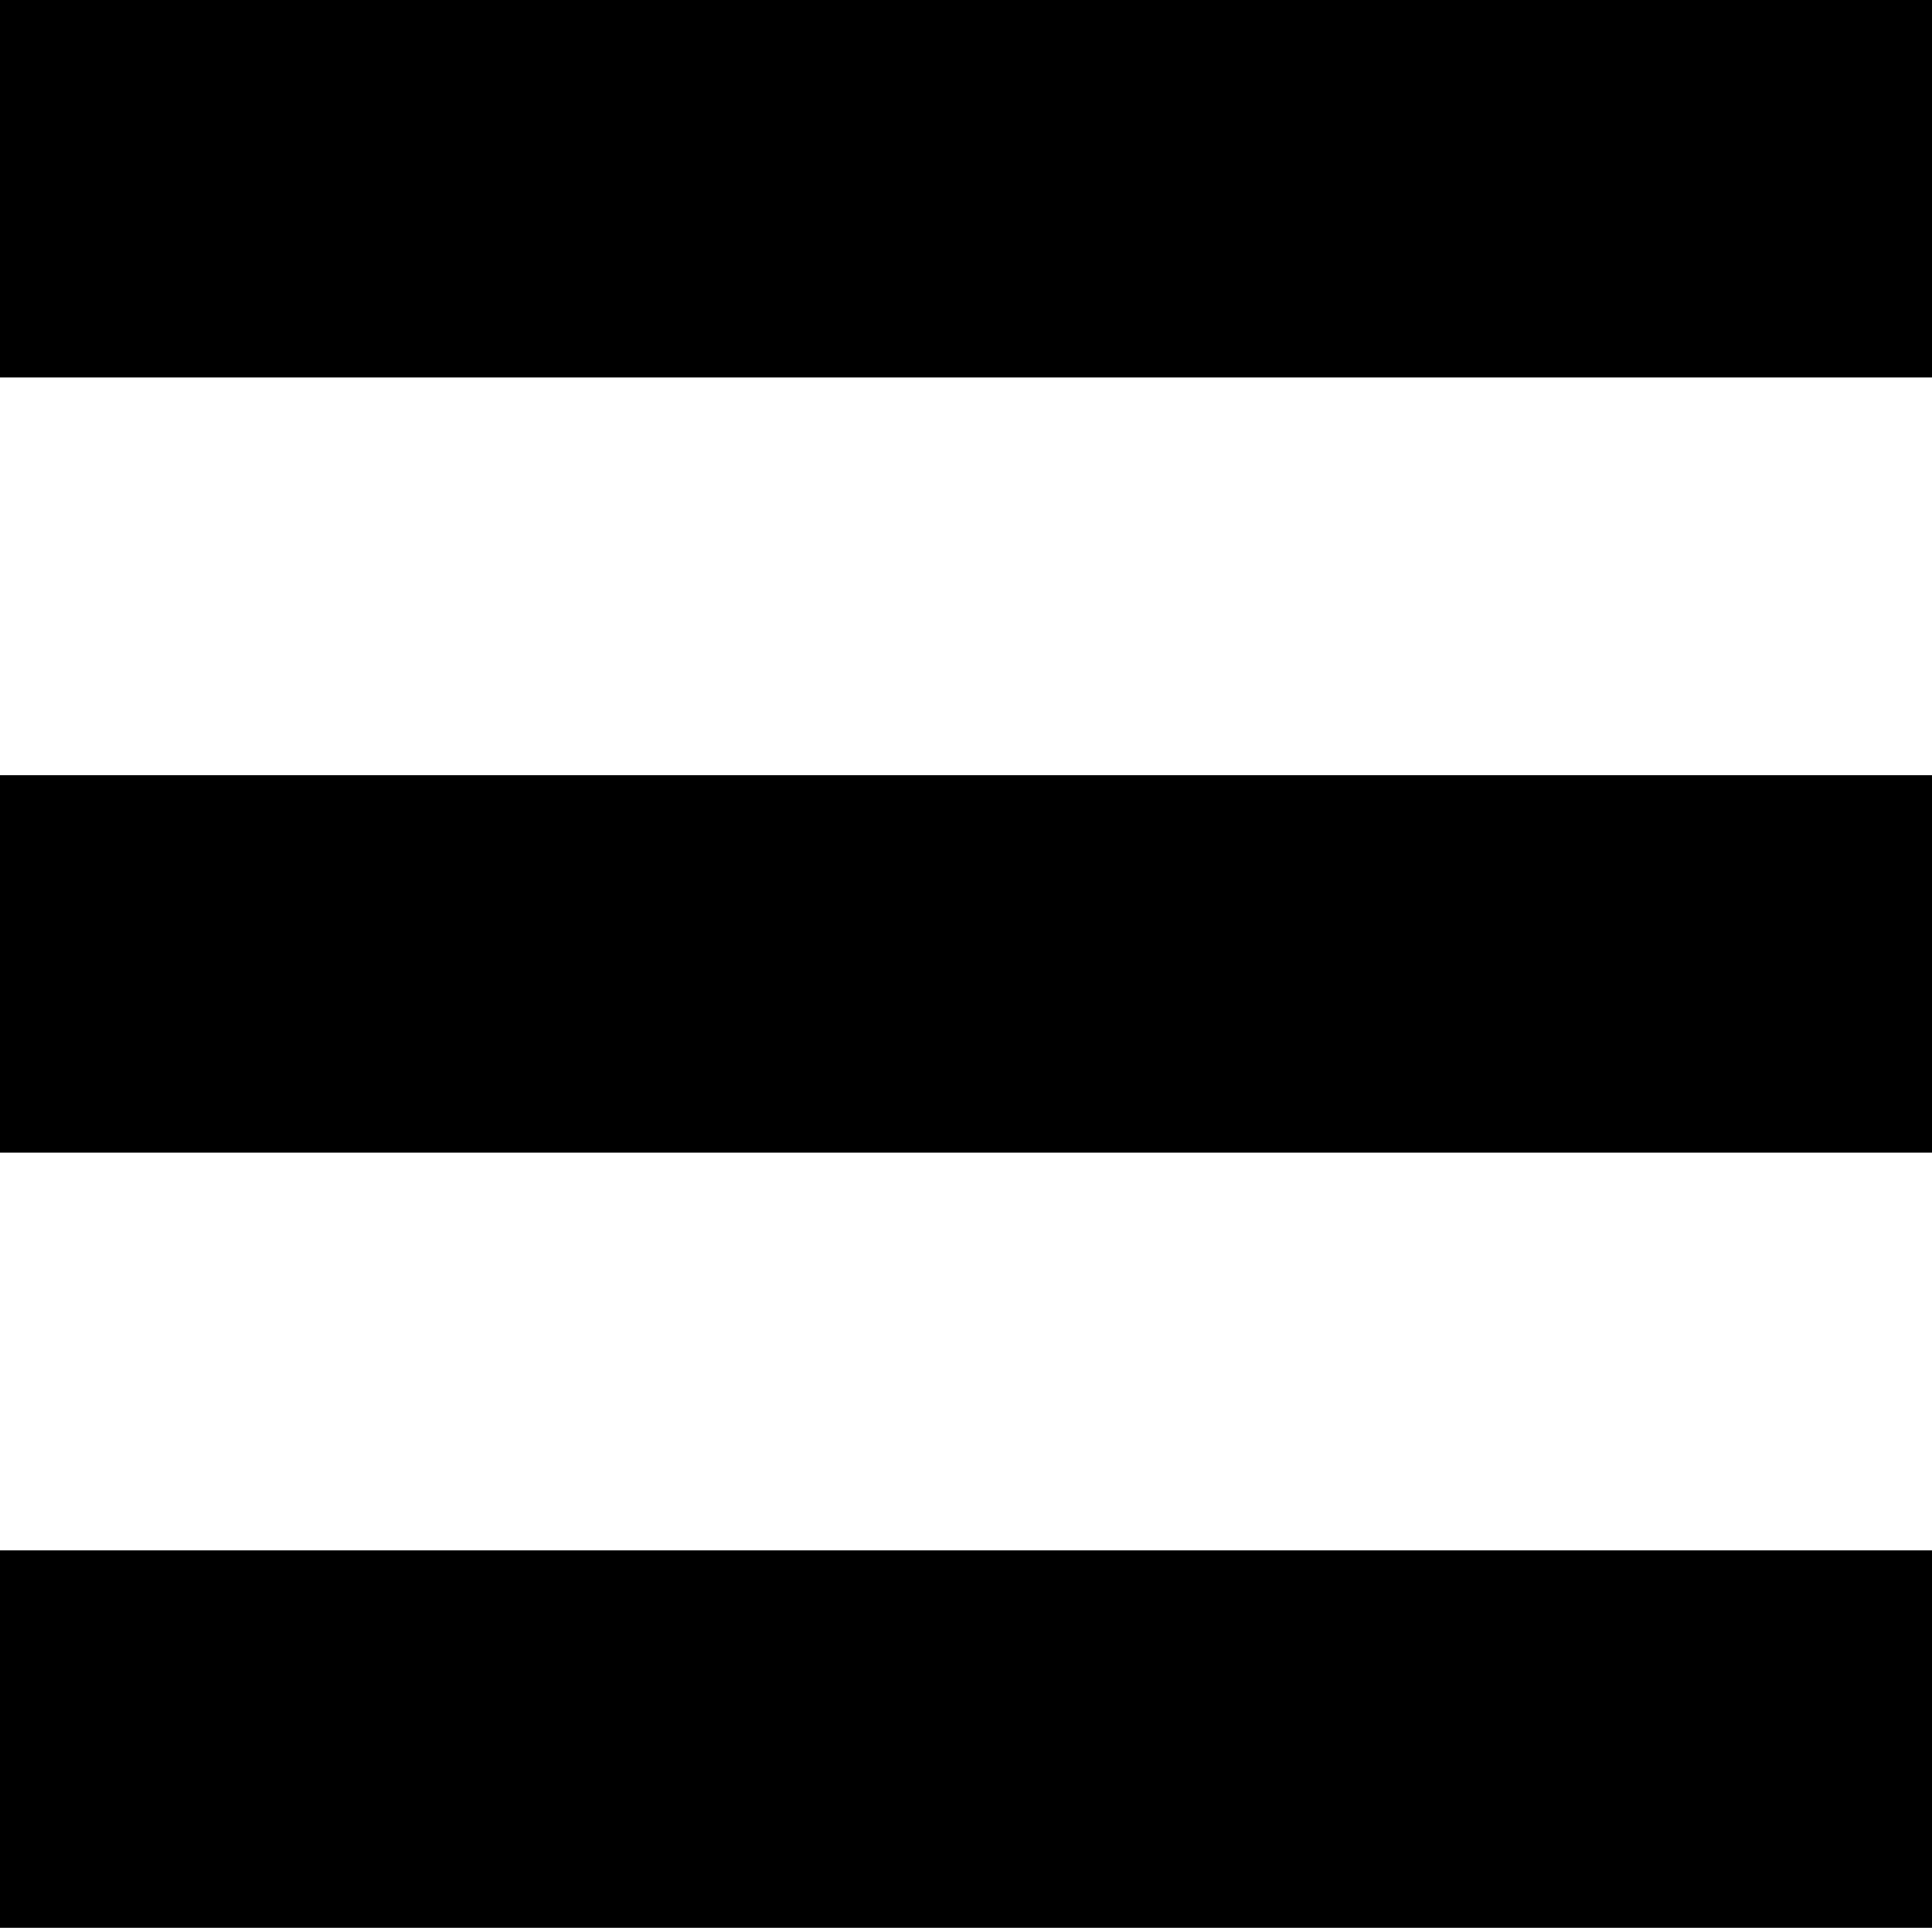
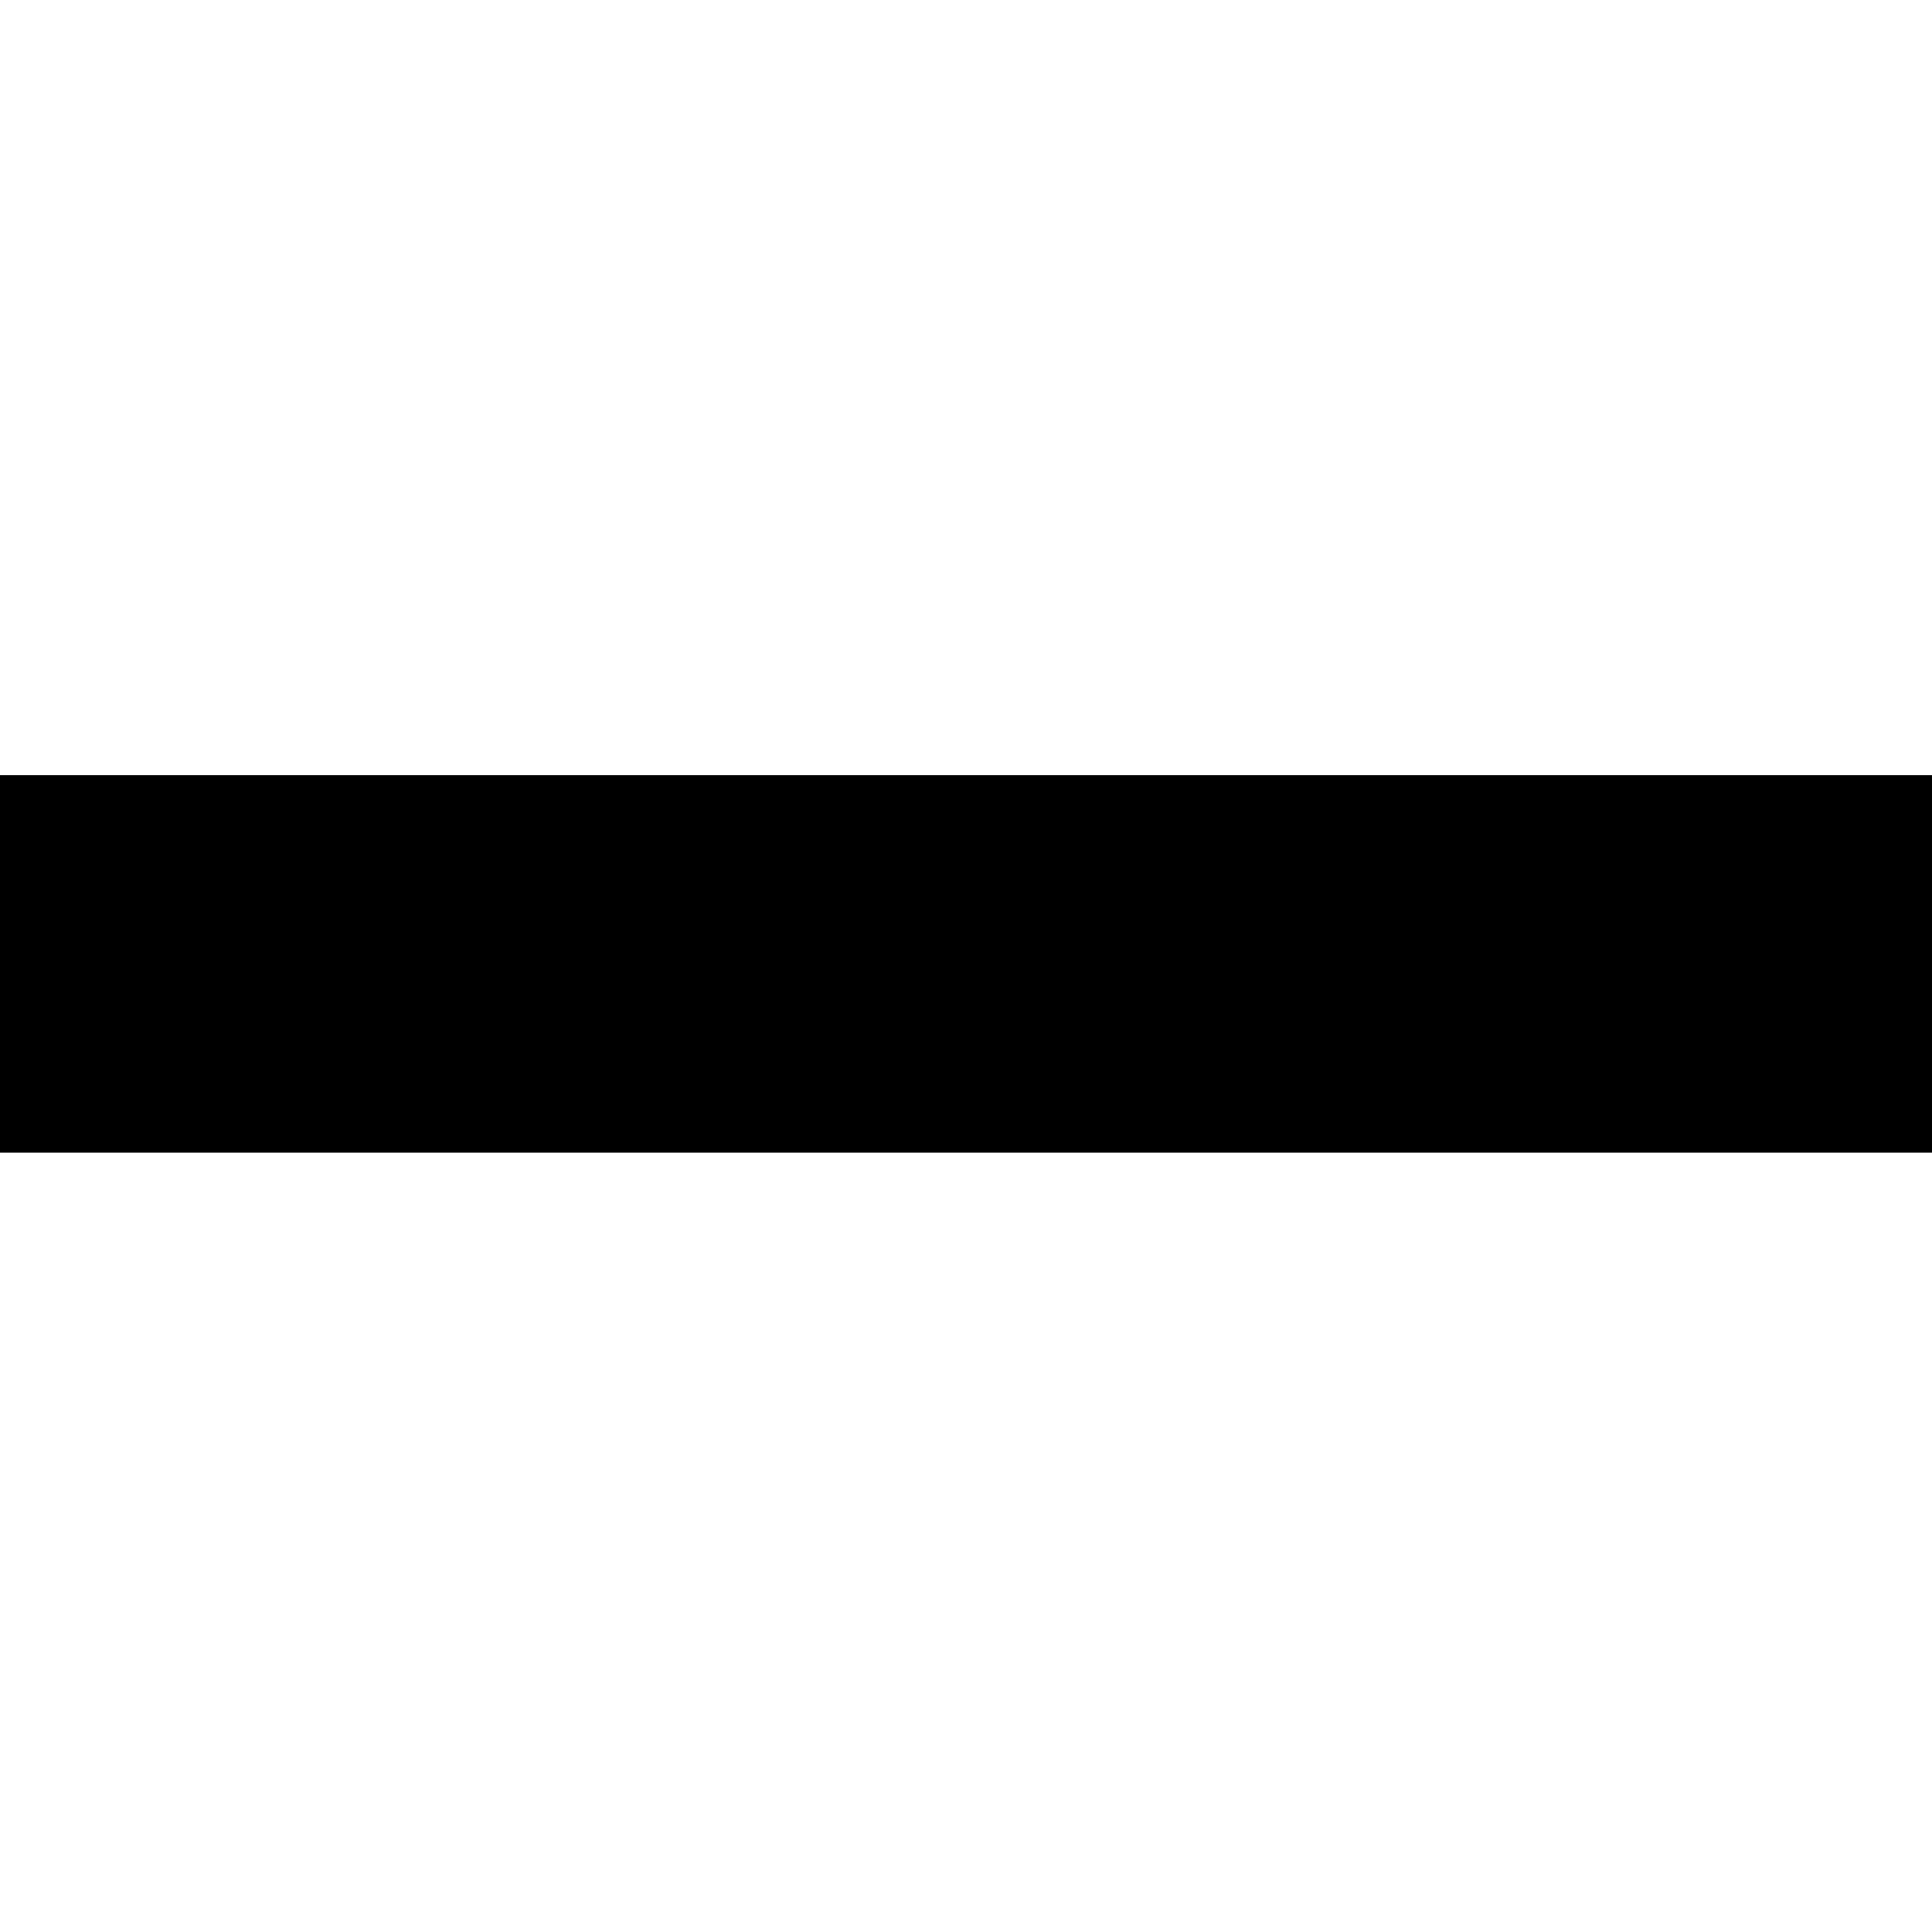
<svg xmlns="http://www.w3.org/2000/svg" version="1.1" id="Layer_1" width="158.667" height="158.333" viewBox="0 0 158.667 158.333" overflow="visible" enable-background="new 0 0 158.667 158.333" xml:space="preserve">
-   <line fill="none" stroke="#000000" stroke-width="31" x1="0" y1="15.5" x2="158.667" y2="15.5" />
  <line fill="none" stroke="#000000" stroke-width="31" x1="0" y1="79.167" x2="158.667" y2="79.167" />
-   <line fill="none" stroke="#000000" stroke-width="31" x1="0" y1="142.833" x2="158.667" y2="142.833" />
</svg>